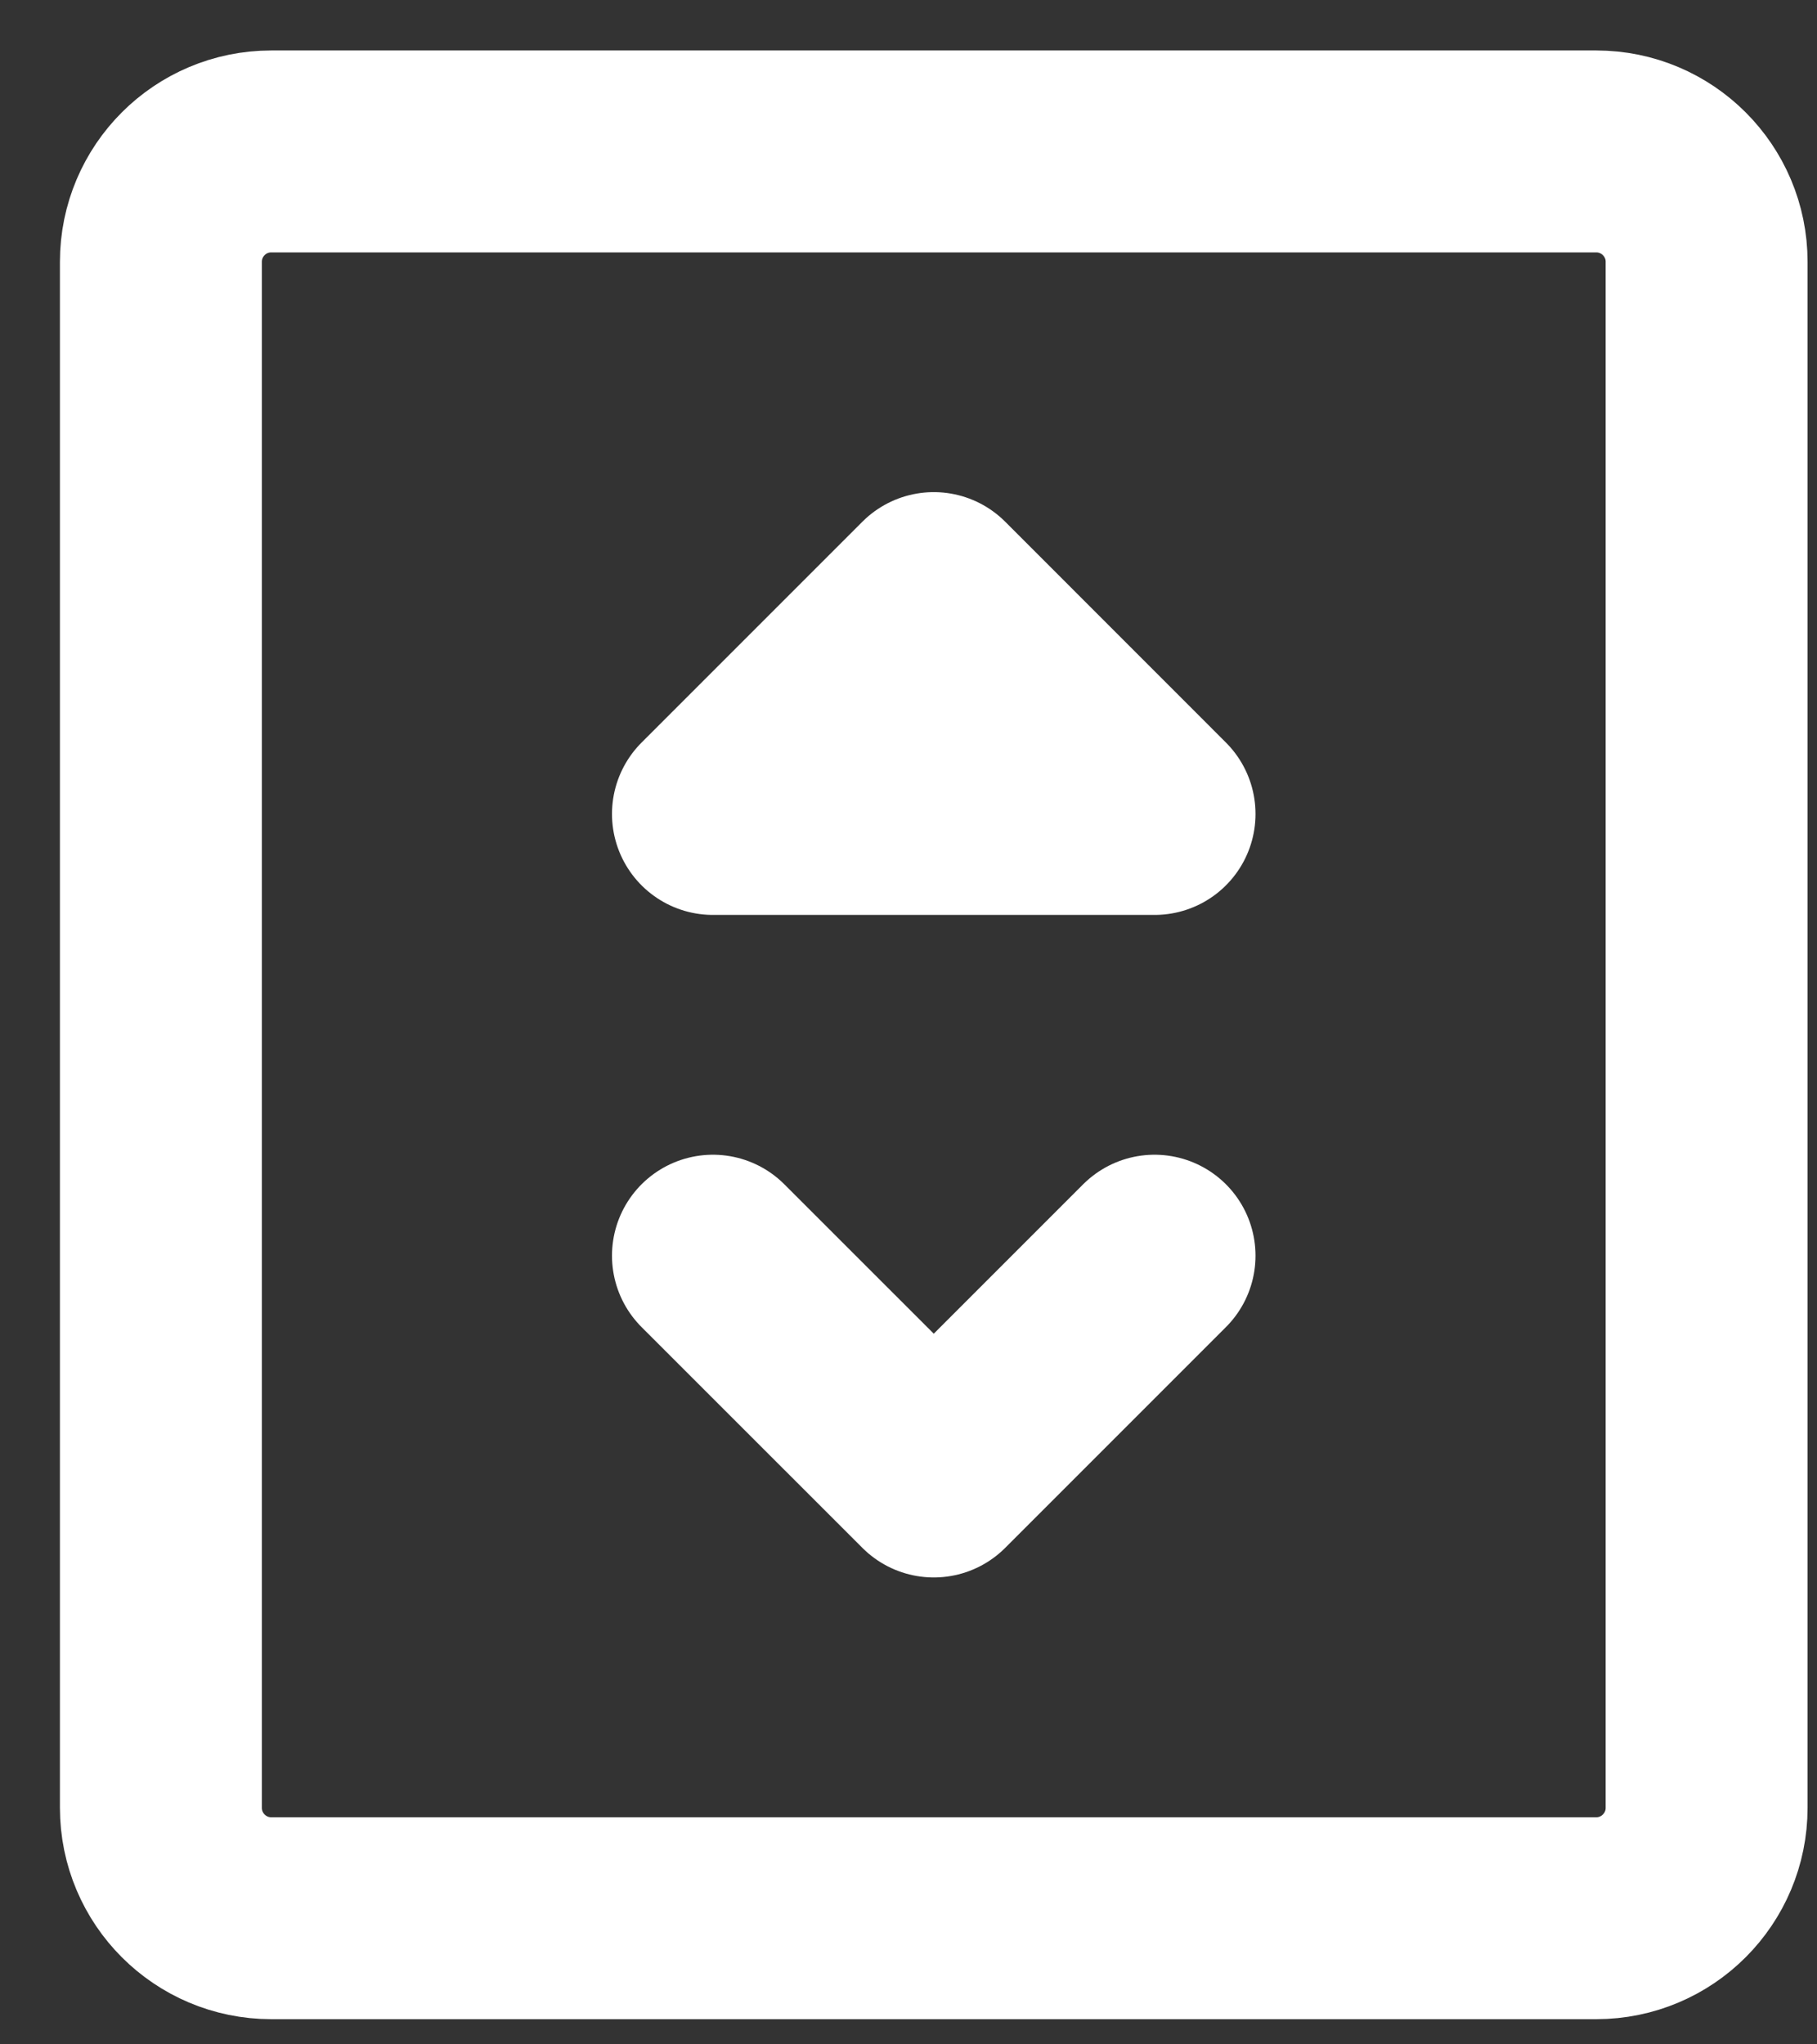
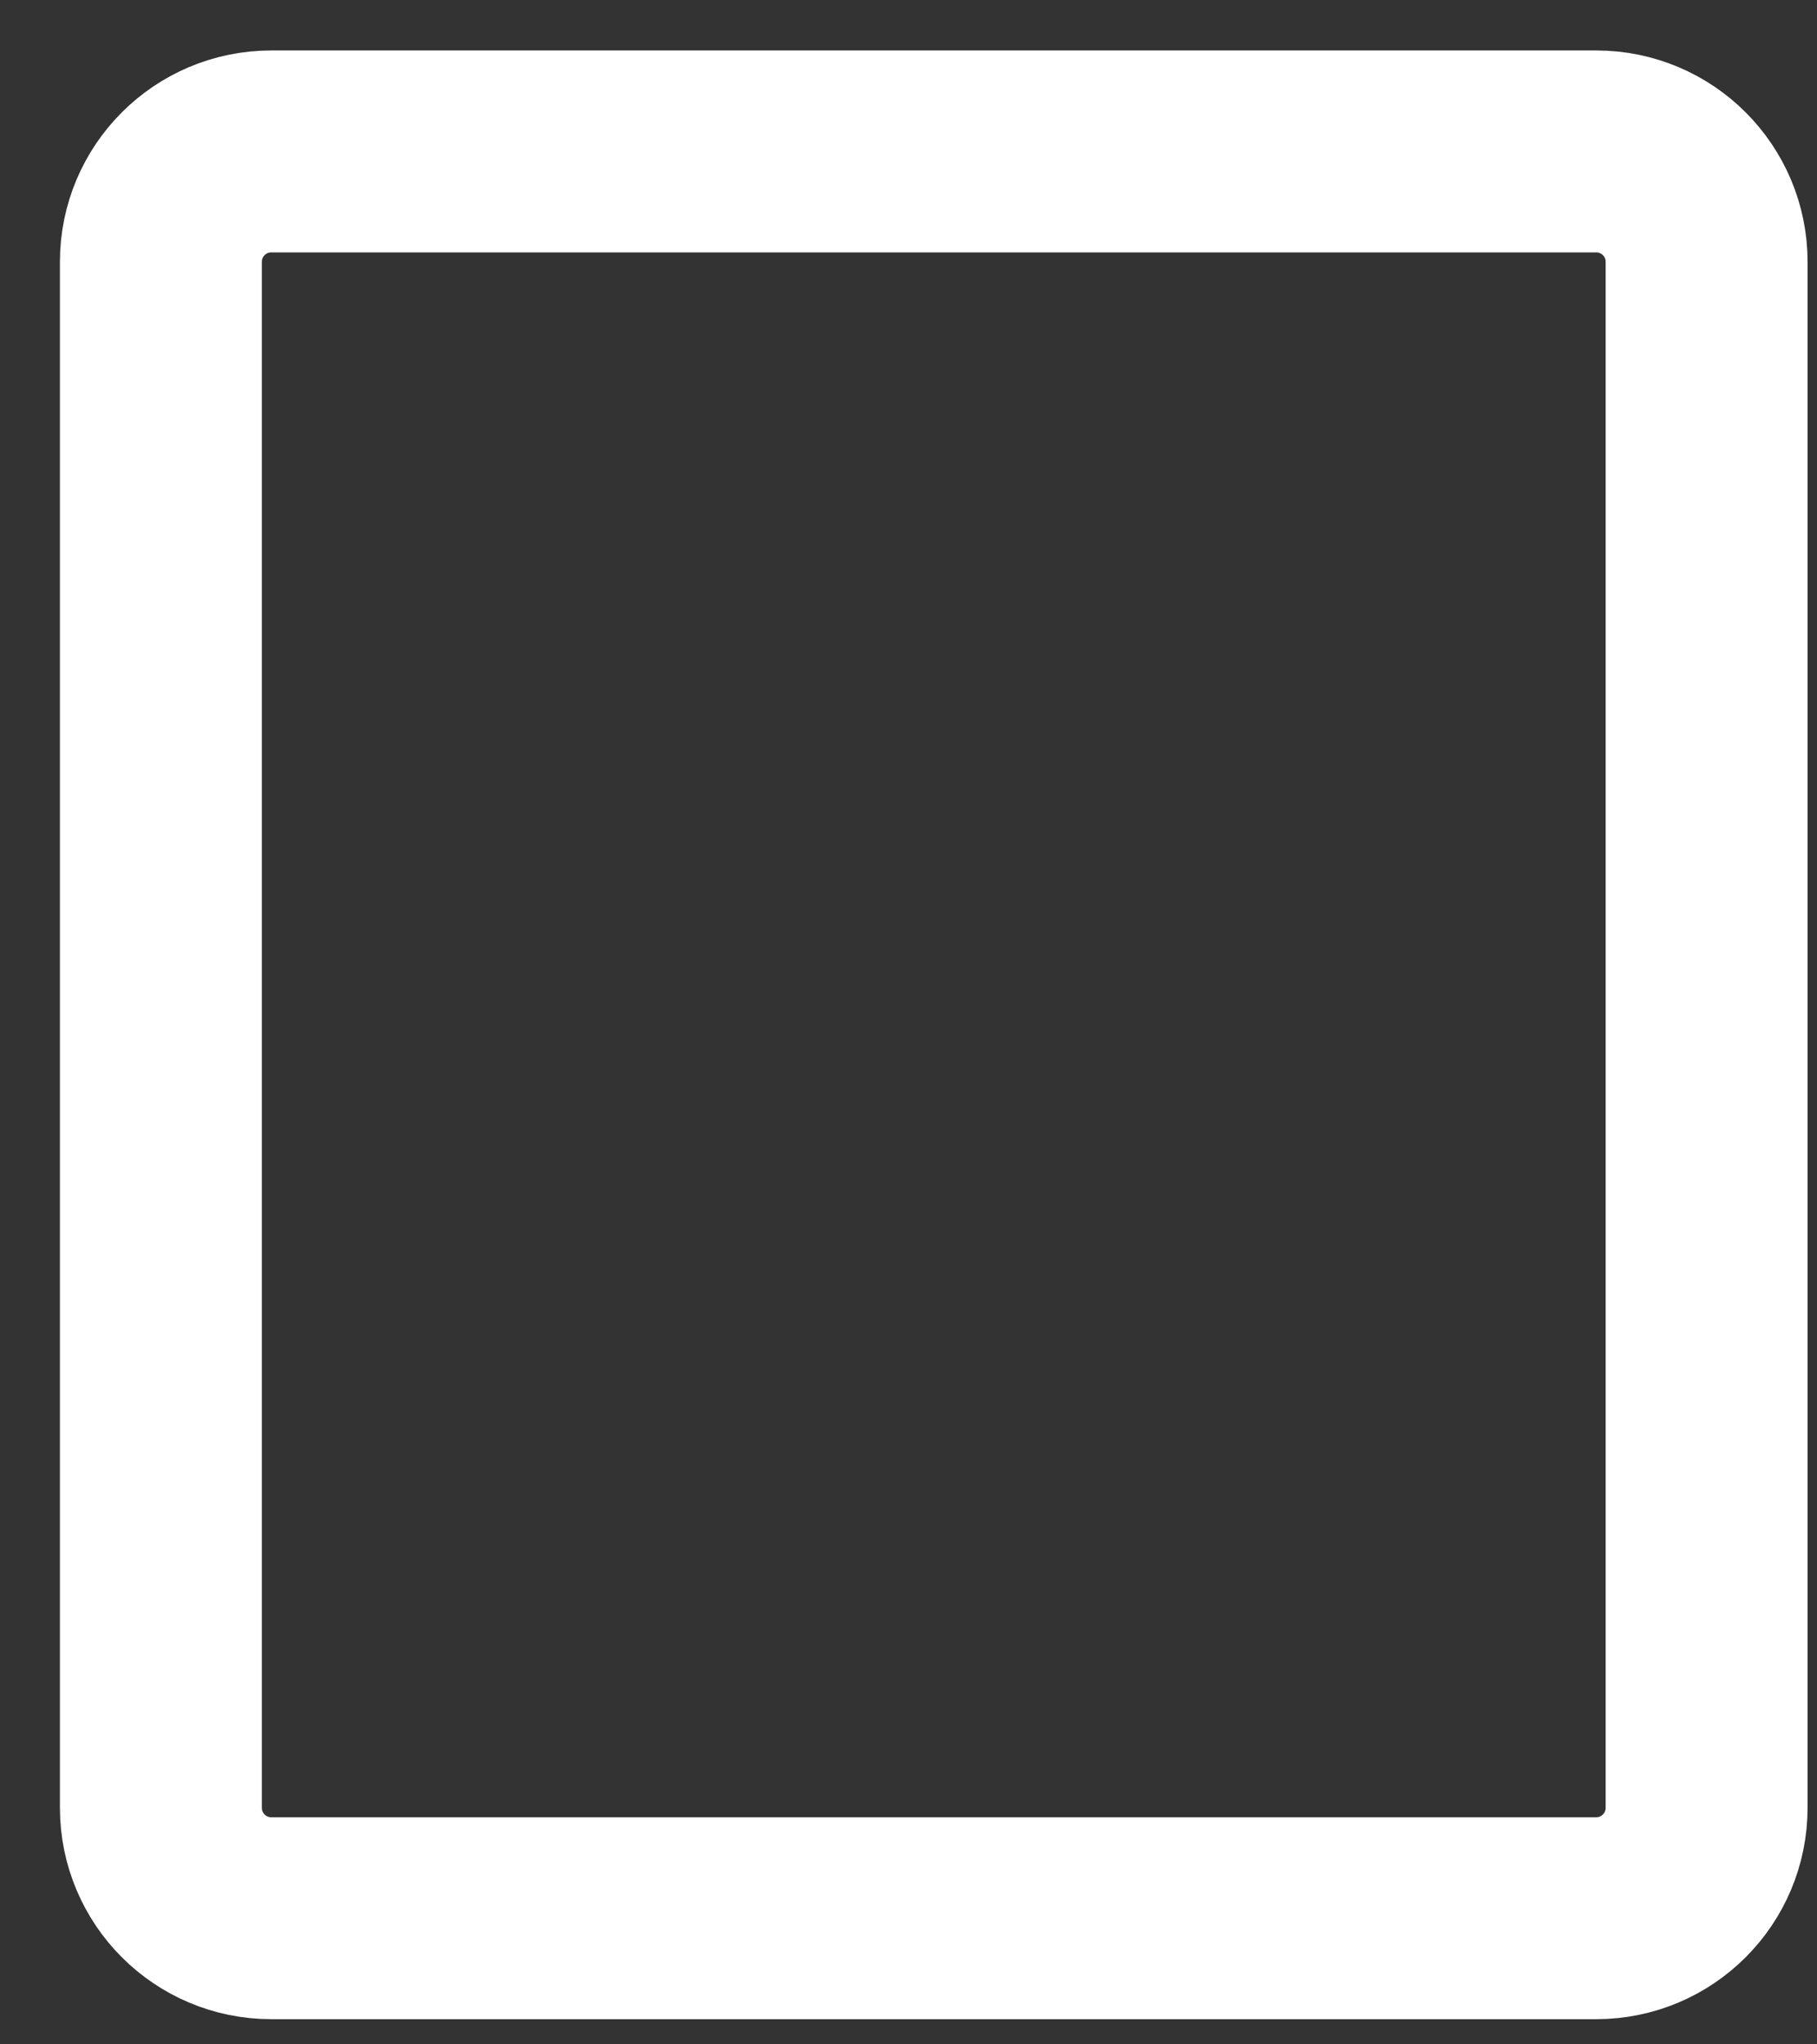
<svg xmlns="http://www.w3.org/2000/svg" width="24" height="27" viewBox="0 0 24 27" fill="none">
  <rect x="0" y="0" width="24" height="27" fill="#333333" stroke="none" />
  <path d="M21.084 2H3.583C2.778 2 2.125 2.653 2.125 3.458V23.875C2.125 24.681 2.778 25.334 3.583 25.334H21.084C21.889 25.334 22.542 24.681 22.542 23.875V3.458C22.542 2.653 21.889 2 21.084 2Z" stroke="white" stroke-width="2.667" stroke-linecap="round" stroke-linejoin="round" />
-   <path d="M9.417 16.584L12.334 19.5L15.25 16.584M9.417 10.75L12.334 7.833L15.25 10.75H9.417Z" stroke="white" stroke-width="2.667" stroke-linecap="round" stroke-linejoin="round" />
</svg>